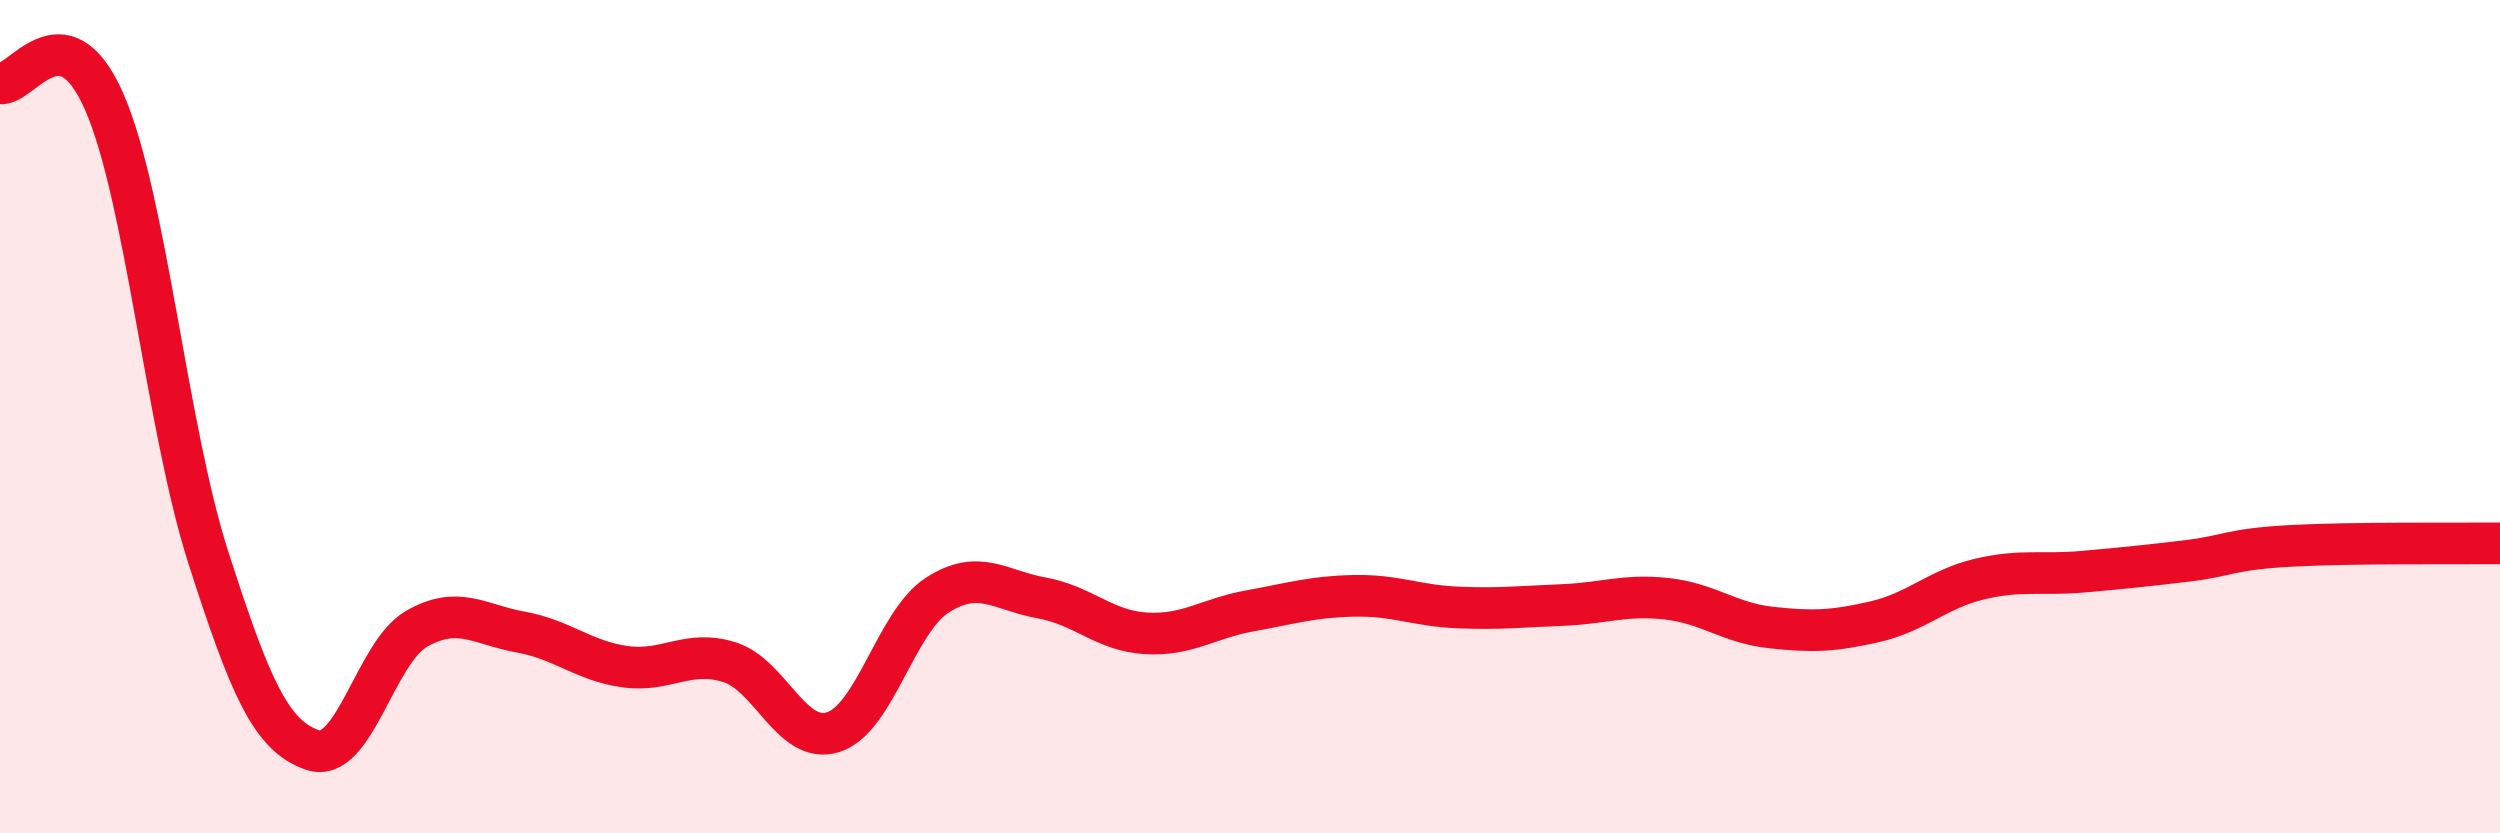
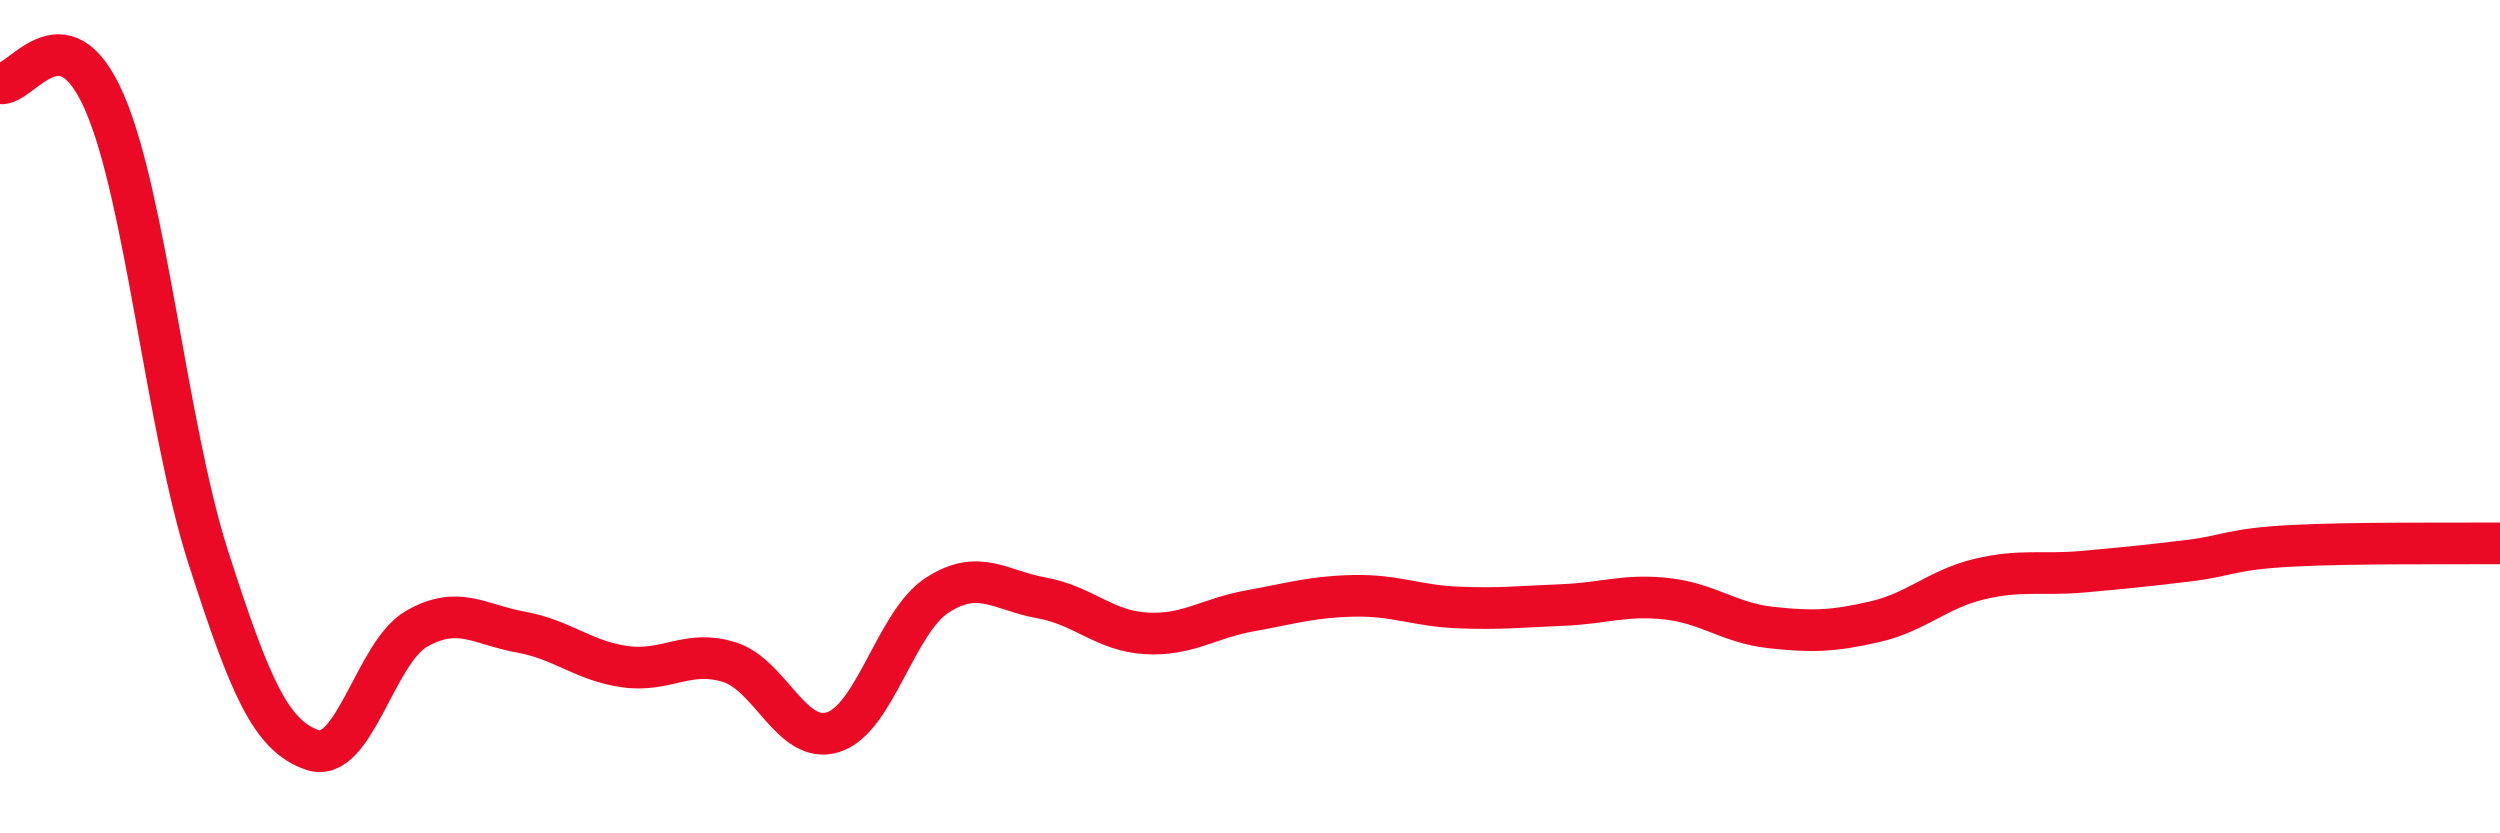
<svg xmlns="http://www.w3.org/2000/svg" width="60" height="20" viewBox="0 0 60 20">
-   <path d="M 0,2 C 0.5,2.09 1.5,0.16 2.5,2.44 C 3.5,4.72 4,10.27 5,13.38 C 6,16.49 6.5,17.66 7.5,18 C 8.5,18.34 9,15.66 10,15.09 C 11,14.52 11.5,14.99 12.5,15.17 C 13.5,15.35 14,15.86 15,16 C 16,16.14 16.5,15.58 17.5,15.89 C 18.5,16.2 19,17.89 20,17.57 C 21,17.25 21.5,14.92 22.5,14.28 C 23.5,13.64 24,14.17 25,14.35 C 26,14.53 26.5,15.14 27.5,15.2 C 28.5,15.26 29,14.84 30,14.66 C 31,14.48 31.5,14.32 32.5,14.3 C 33.5,14.28 34,14.54 35,14.58 C 36,14.62 36.5,14.56 37.5,14.52 C 38.5,14.48 39,14.26 40,14.37 C 41,14.48 41.5,14.95 42.5,15.06 C 43.5,15.17 44,15.15 45,14.92 C 46,14.69 46.5,14.14 47.5,13.9 C 48.5,13.66 49,13.81 50,13.72 C 51,13.63 51.5,13.58 52.5,13.46 C 53.5,13.34 53.5,13.18 55,13.1 C 56.5,13.02 59,13.05 60,13.04L60 20L0 20Z" fill="#EB0A25" opacity="0.1" stroke-linecap="round" stroke-linejoin="round" />
  <path d="M 0,2 C 0.5,2.09 1.5,0.16 2.5,2.44 C 3.5,4.72 4,10.27 5,13.38 C 6,16.49 6.5,17.66 7.5,18 C 8.5,18.34 9,15.66 10,15.09 C 11,14.52 11.5,14.99 12.5,15.17 C 13.5,15.35 14,15.86 15,16 C 16,16.14 16.5,15.58 17.5,15.89 C 18.5,16.2 19,17.89 20,17.57 C 21,17.25 21.5,14.92 22.5,14.28 C 23.5,13.64 24,14.17 25,14.35 C 26,14.53 26.5,15.14 27.5,15.2 C 28.5,15.26 29,14.84 30,14.66 C 31,14.48 31.5,14.32 32.5,14.3 C 33.5,14.28 34,14.54 35,14.58 C 36,14.62 36.5,14.56 37.5,14.52 C 38.5,14.48 39,14.26 40,14.37 C 41,14.48 41.5,14.95 42.5,15.06 C 43.5,15.17 44,15.15 45,14.92 C 46,14.69 46.5,14.14 47.5,13.9 C 48.5,13.66 49,13.81 50,13.72 C 51,13.63 51.5,13.58 52.5,13.46 C 53.5,13.34 53.5,13.18 55,13.1 C 56.5,13.02 59,13.05 60,13.04" stroke="#EB0A25" stroke-width="1" fill="none" stroke-linecap="round" stroke-linejoin="round" />
</svg>